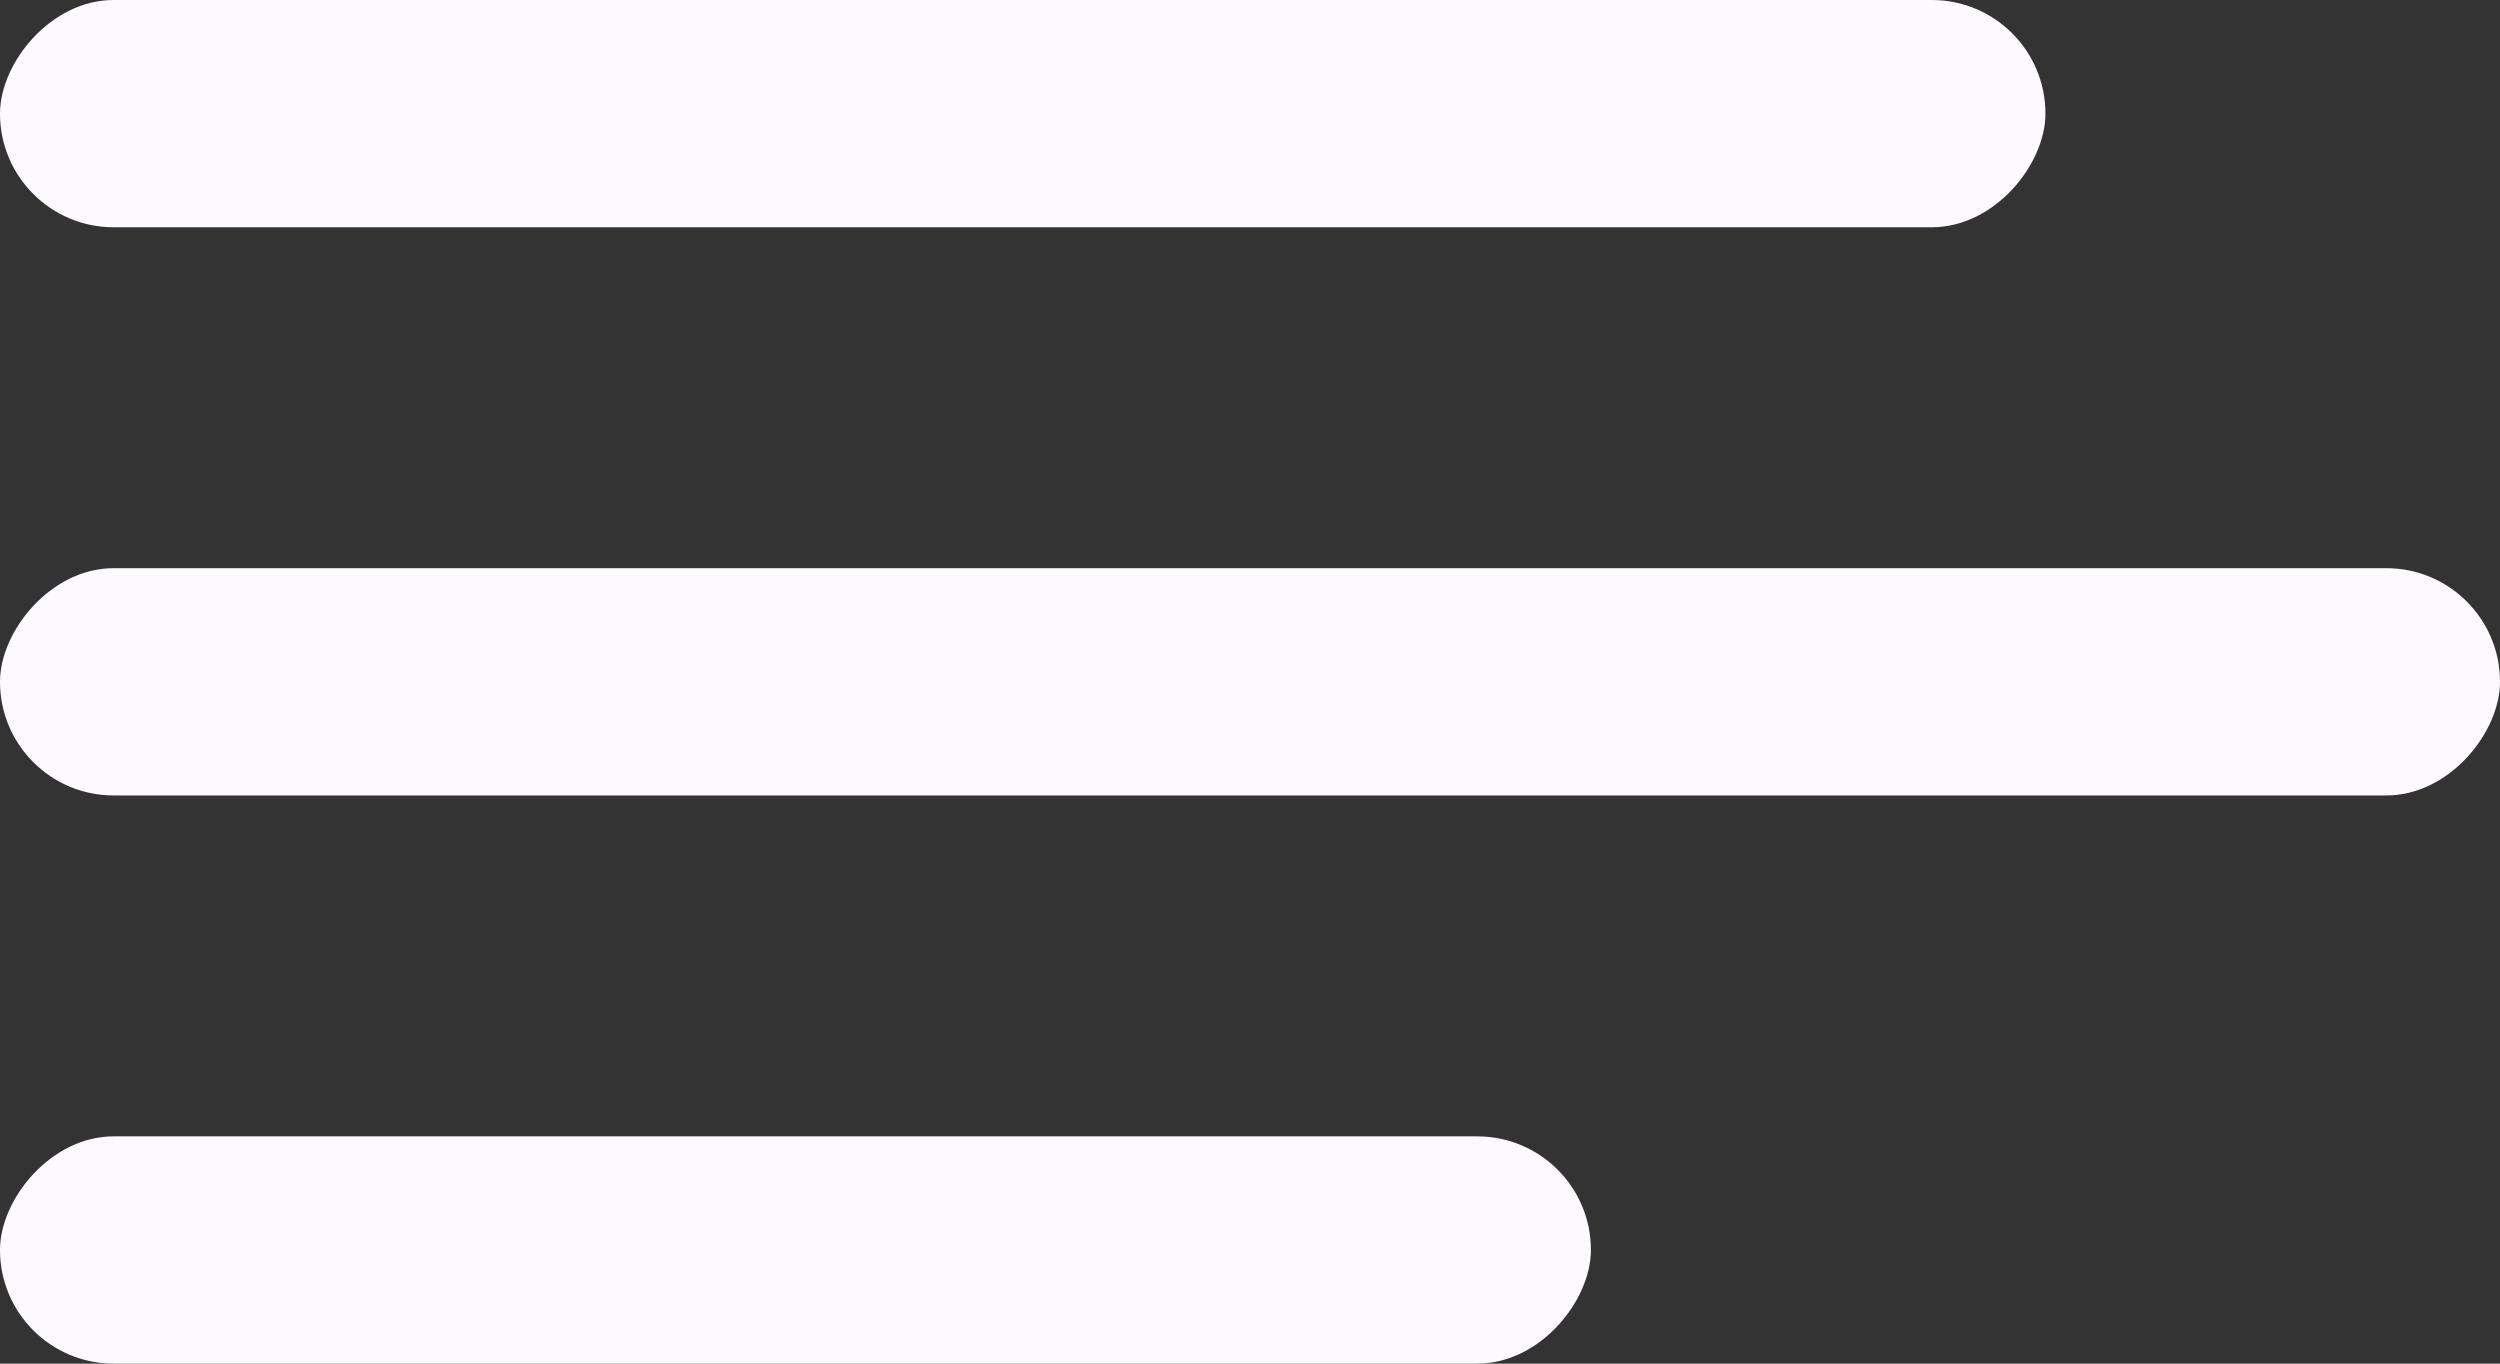
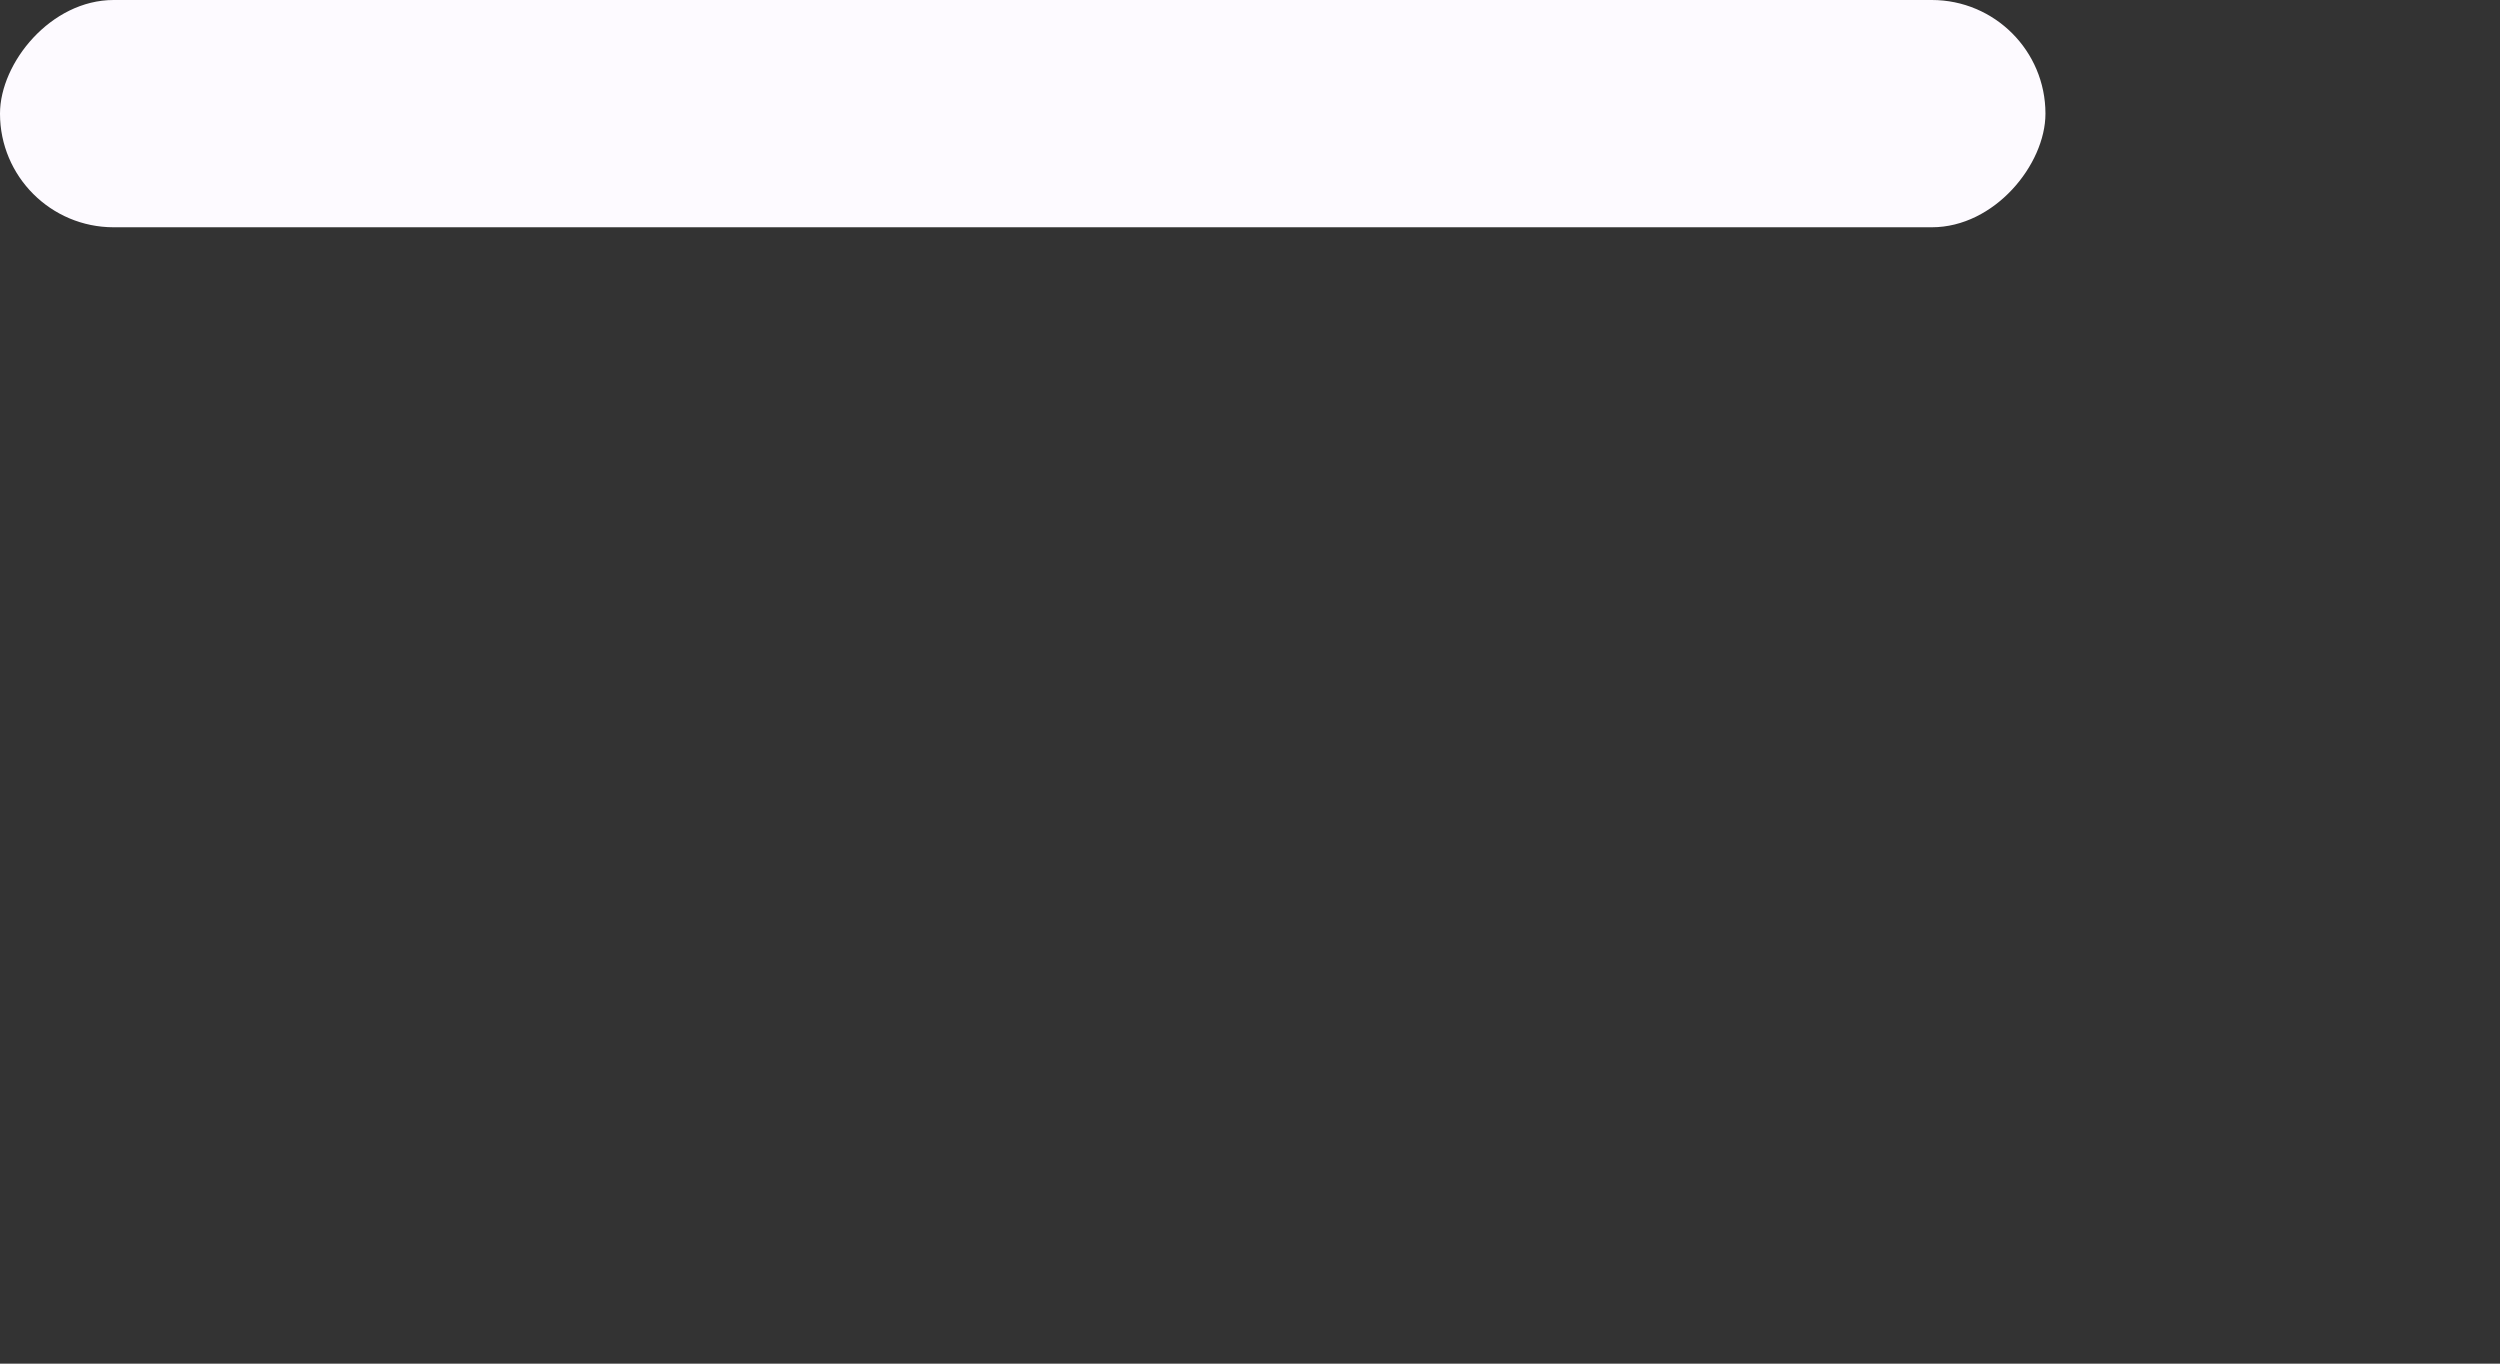
<svg xmlns="http://www.w3.org/2000/svg" width="22" height="12" viewBox="0 0 22 12" fill="none">
  <rect x="0" y="0" width="22" height="12" fill="#333333" stroke="none" />
  <rect width="18" height="2" rx="1" transform="matrix(-1 0 0 1 18 0)" fill="#FDFAFF" />
-   <rect width="22" height="2" rx="1" transform="matrix(-1 0 0 1 22 5)" fill="#FDFAFF" />
-   <rect width="14" height="2" rx="1" transform="matrix(-1 0 0 1 14 10)" fill="#FDFAFF" />
</svg>